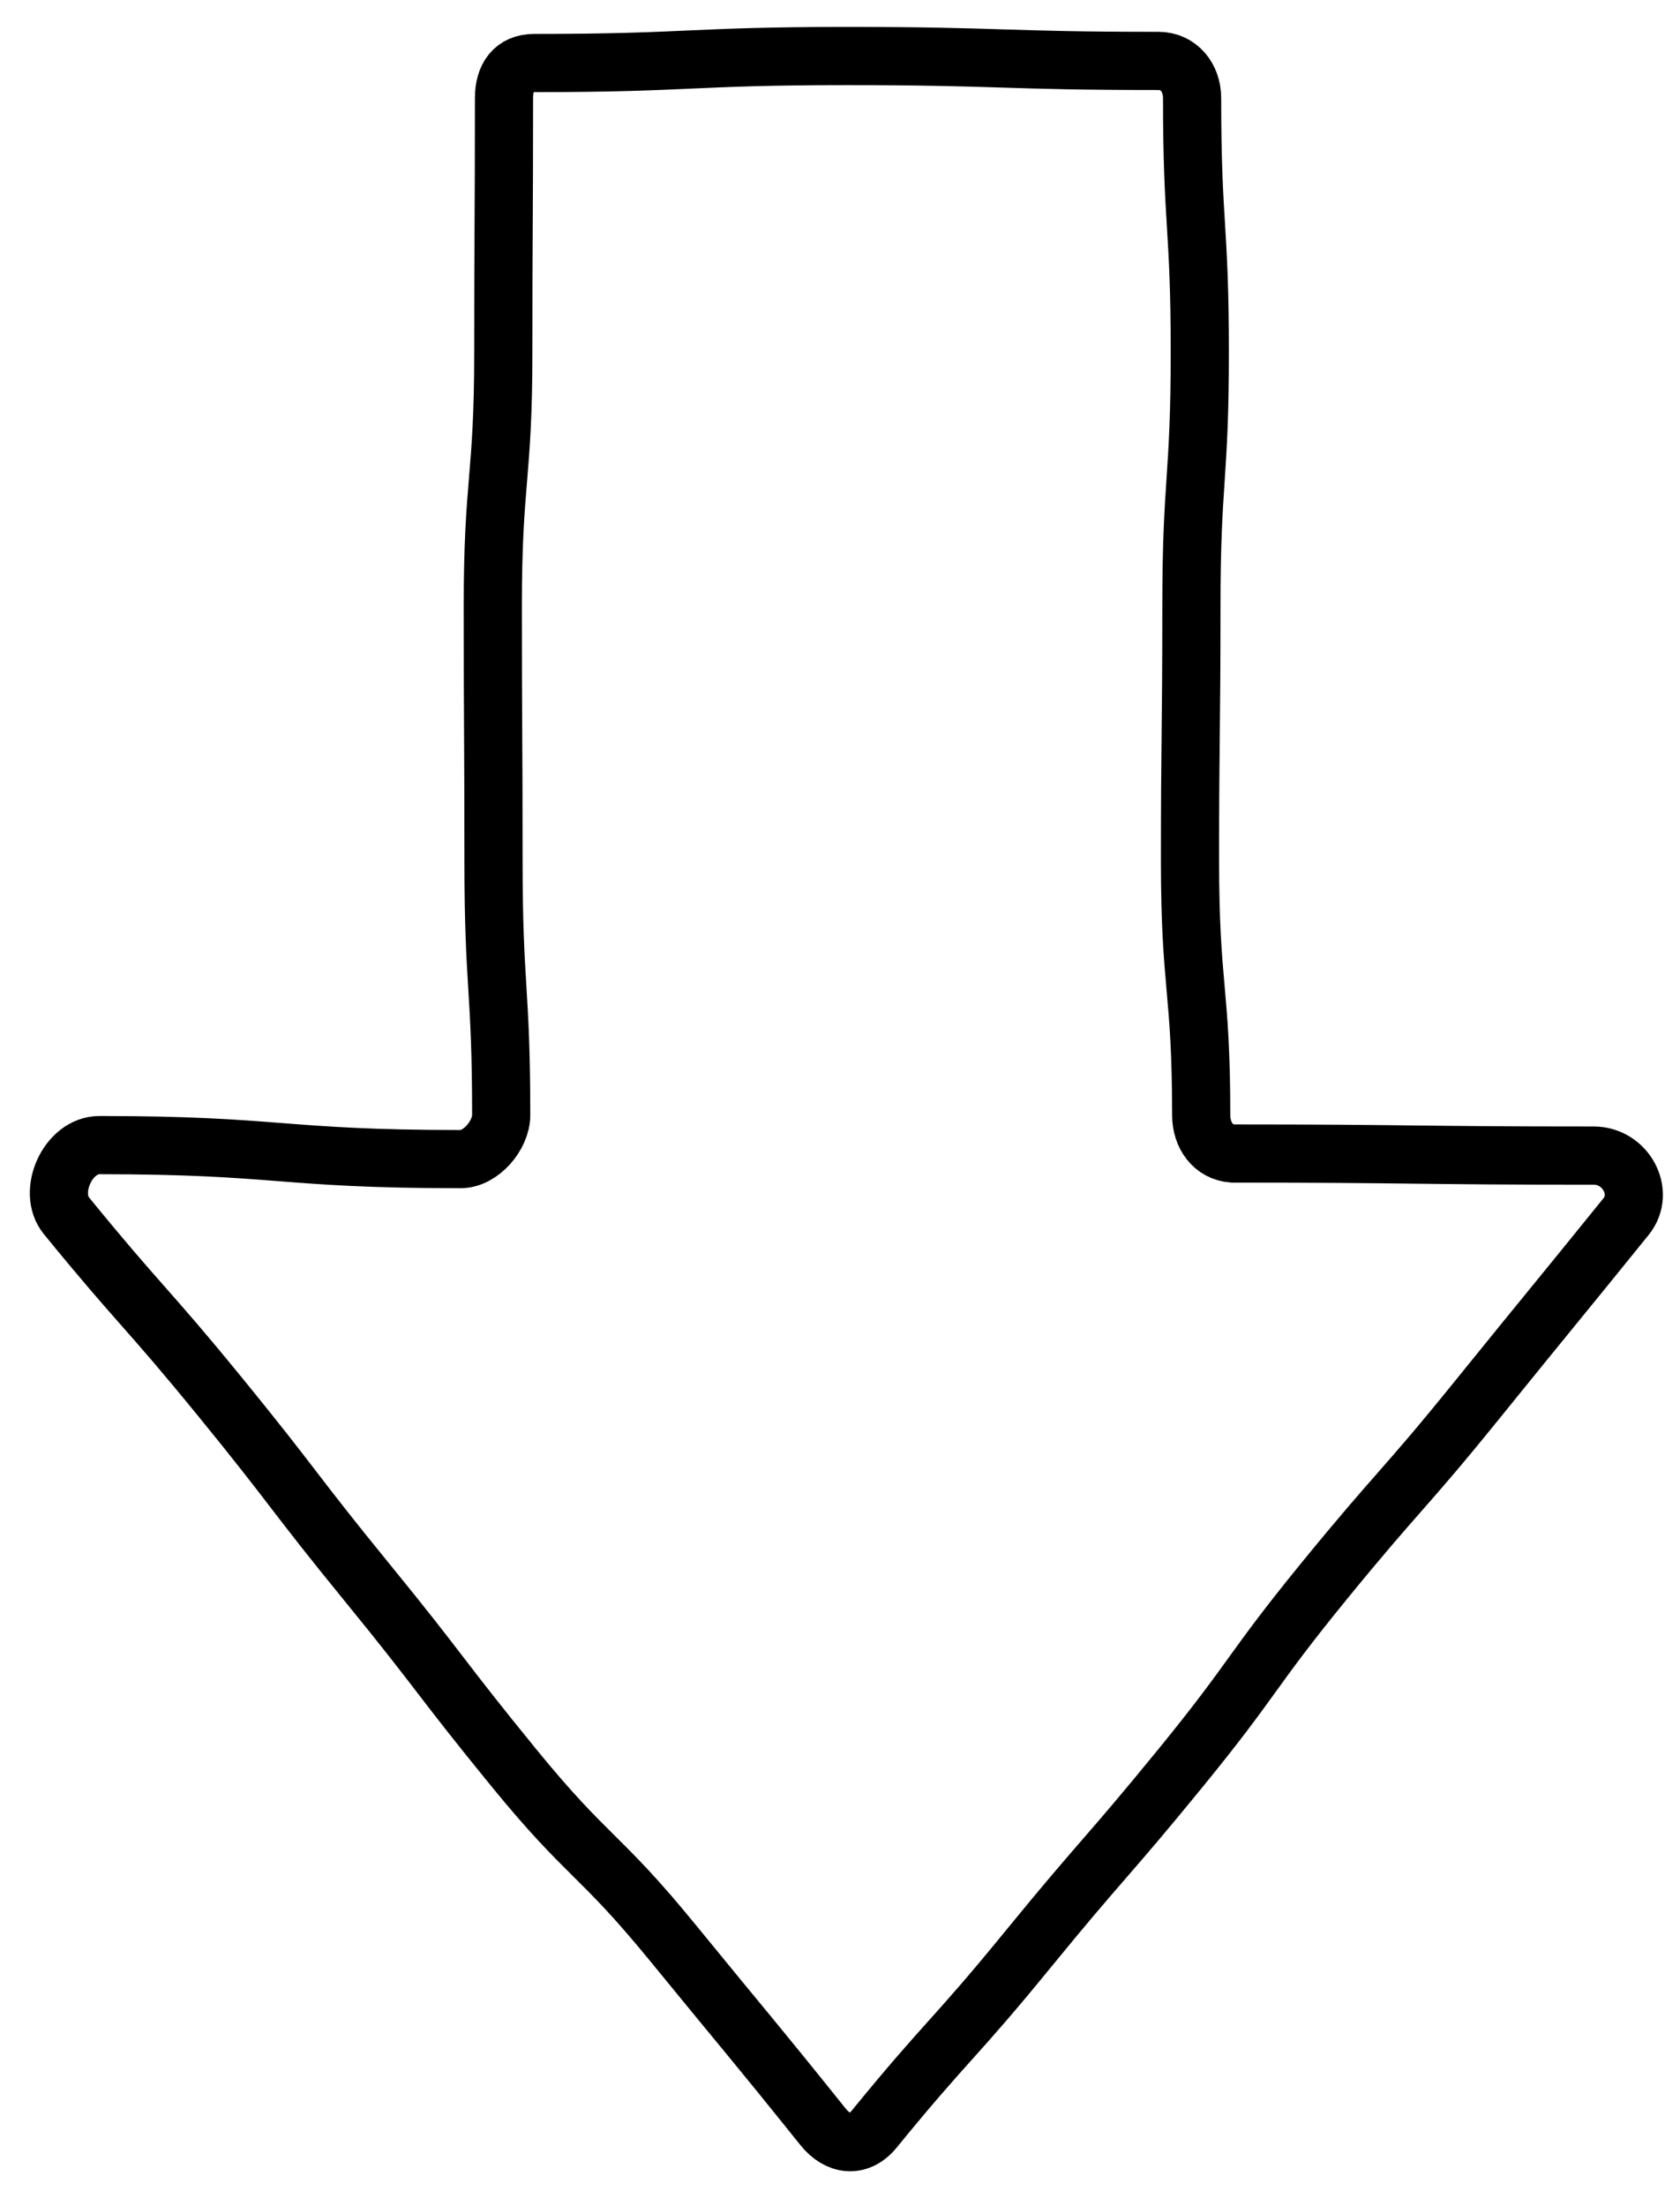
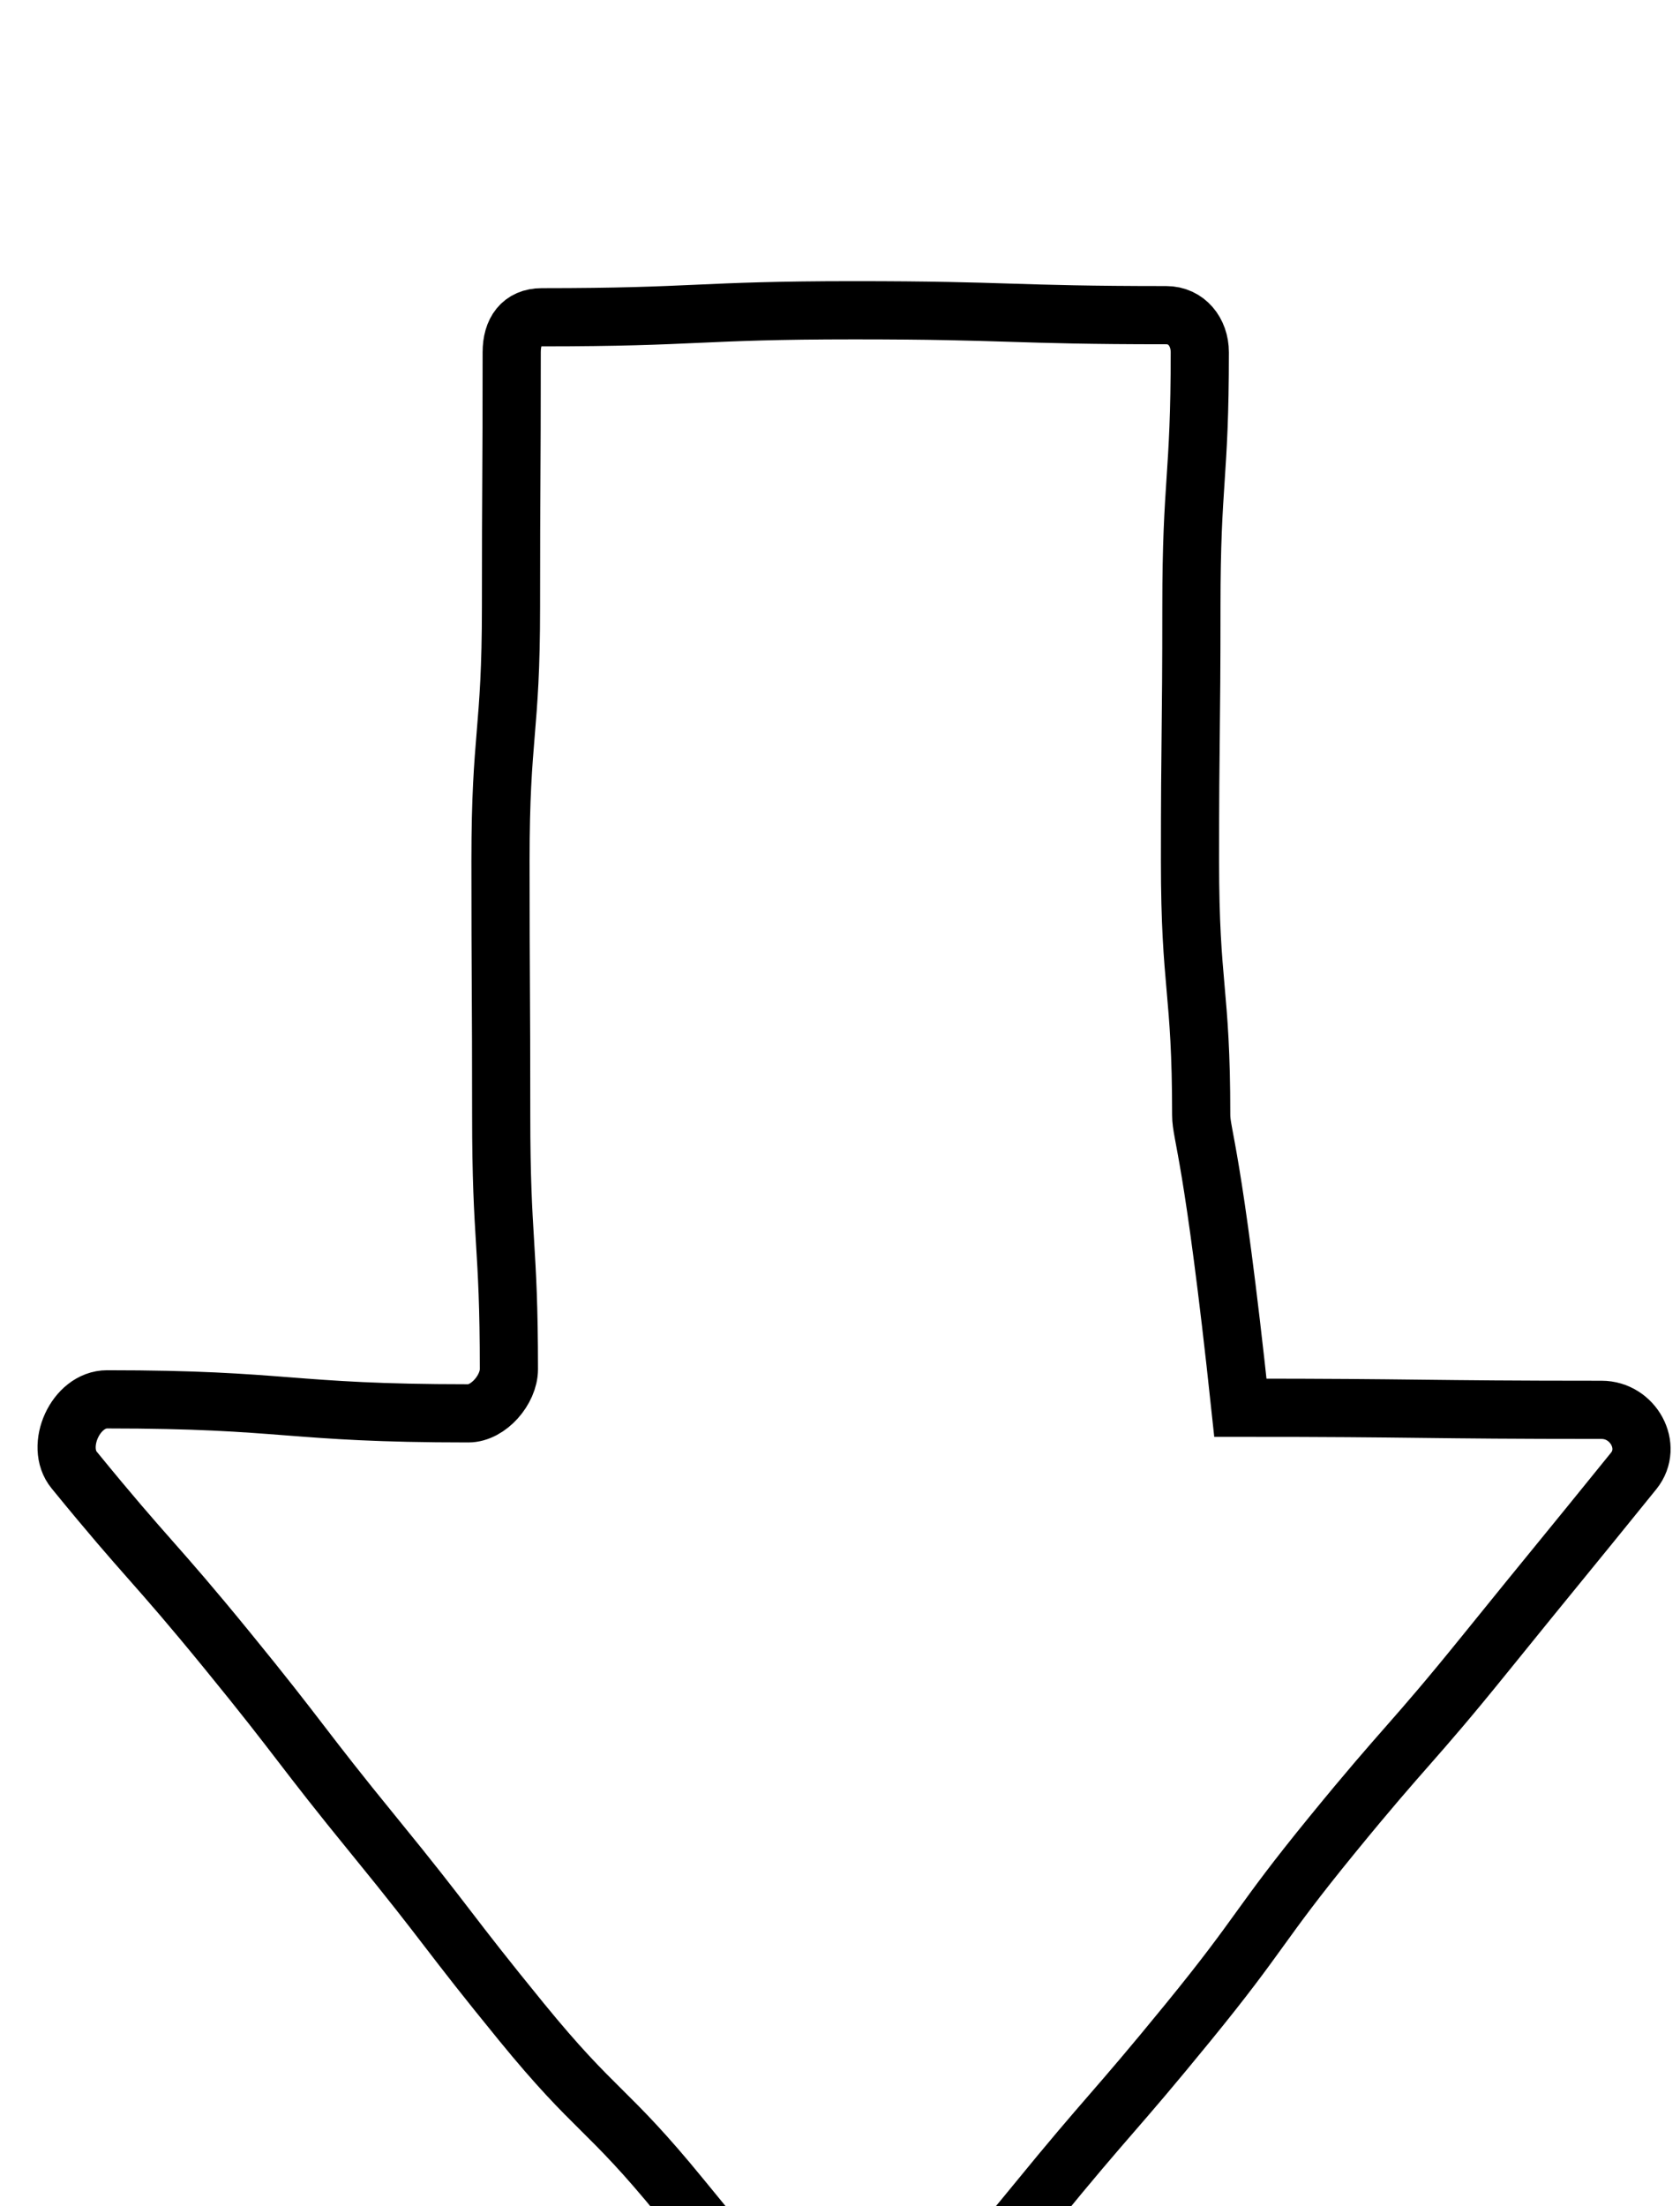
<svg xmlns="http://www.w3.org/2000/svg" version="1.1" id="レイヤー_1" x="0px" y="0px" width="240px" height="315px" viewBox="0 0 240 315" style="enable-background:new 0 0 240 315;" xml:space="preserve">
  <style type="text/css">
	.st0{fill:none;stroke:#000000;stroke-width:8.311;stroke-miterlimit:10;}
</style>
  <g>
-     <path class="st0" d="M171.6,159.2c0-18.1-1.6-18.1-1.6-36.3c0-18.1,0.2-18.1,0.2-36.3c0-18.1,1.2-18.1,1.2-36.3s-1.1-18.1-1.1-36.3   c0-2.9-1.9-5.3-4.8-5.3c-22.3,0-22.3-0.7-44.6-0.7s-22.3,1-44.6,1c-2.9,0-4.3,2-4.3,5c0,18.1-0.1,18.1-0.1,36.3   c0,18.1-1.5,18.1-1.5,36.3c0,18.1,0.1,18.1,0.1,36.3s1.1,18.1,1.1,36.3c0,2.9-2.9,6.3-5.8,6.3c-25.8,0-25.8-2-51.6-2   c-4.5,0-7.5,6.7-4.7,10.1c10.7,13.1,11.2,12.7,21.9,25.8c10.7,13.1,10.3,13.4,21,26.5c10.7,13.1,10.3,13.4,21,26.5   c10.7,13.1,12.1,12,22.8,25.1s10.8,13,21.4,26.2c2.1,2.6,5,3,7.2,0.4c10.7-13.1,11.3-12.6,22-25.7c10.7-13.1,11.1-12.8,21.8-25.9   c10.7-13.1,9.9-13.7,20.6-26.8c10.7-13.1,11.2-12.7,21.8-25.8s10.7-13.1,21.3-26.2c2.8-3.5-0.1-8.7-4.6-8.7   c-25.8,0-25.8-0.3-51.6-0.3C173.3,164.5,171.6,162.1,171.6,159.2z" />
+     <path class="st0" d="M171.6,159.2c0-18.1-1.6-18.1-1.6-36.3c0-18.1,0.2-18.1,0.2-36.3c0-18.1,1.2-18.1,1.2-36.3c0-2.9-1.9-5.3-4.8-5.3c-22.3,0-22.3-0.7-44.6-0.7s-22.3,1-44.6,1c-2.9,0-4.3,2-4.3,5c0,18.1-0.1,18.1-0.1,36.3   c0,18.1-1.5,18.1-1.5,36.3c0,18.1,0.1,18.1,0.1,36.3s1.1,18.1,1.1,36.3c0,2.9-2.9,6.3-5.8,6.3c-25.8,0-25.8-2-51.6-2   c-4.5,0-7.5,6.7-4.7,10.1c10.7,13.1,11.2,12.7,21.9,25.8c10.7,13.1,10.3,13.4,21,26.5c10.7,13.1,10.3,13.4,21,26.5   c10.7,13.1,12.1,12,22.8,25.1s10.8,13,21.4,26.2c2.1,2.6,5,3,7.2,0.4c10.7-13.1,11.3-12.6,22-25.7c10.7-13.1,11.1-12.8,21.8-25.9   c10.7-13.1,9.9-13.7,20.6-26.8c10.7-13.1,11.2-12.7,21.8-25.8s10.7-13.1,21.3-26.2c2.8-3.5-0.1-8.7-4.6-8.7   c-25.8,0-25.8-0.3-51.6-0.3C173.3,164.5,171.6,162.1,171.6,159.2z" />
  </g>
</svg>